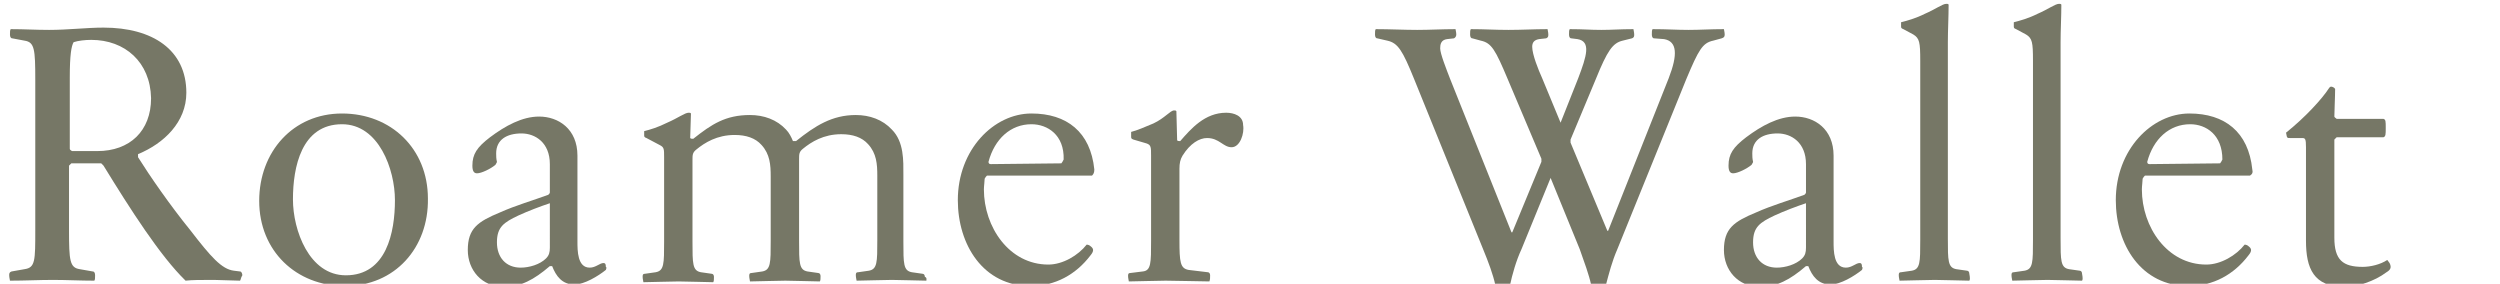
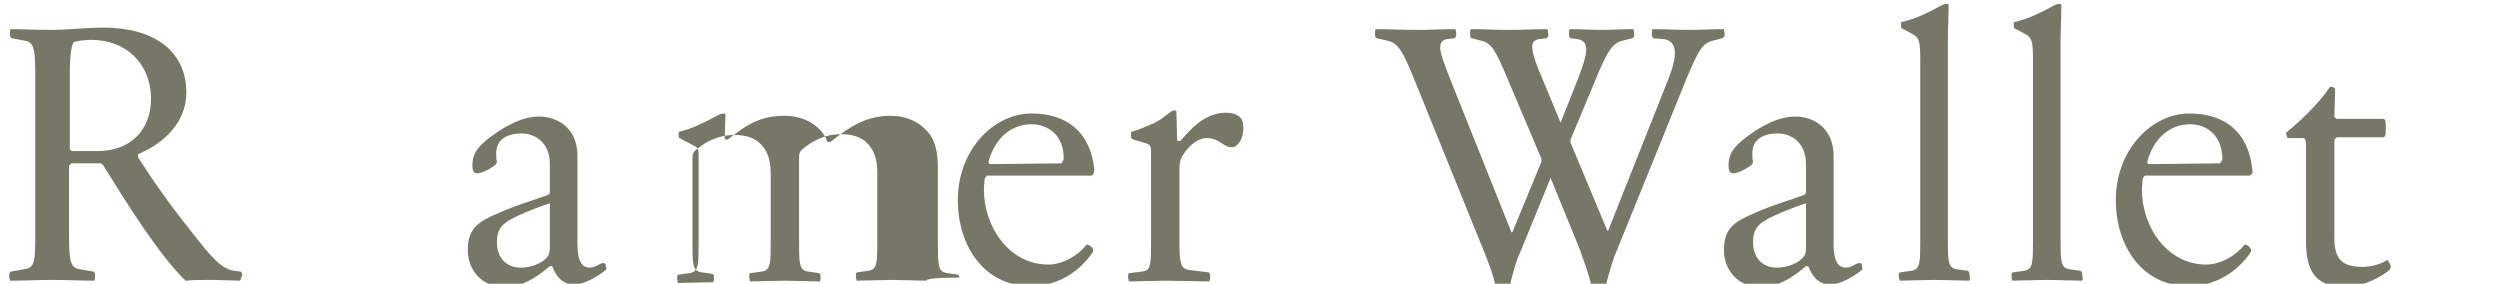
<svg xmlns="http://www.w3.org/2000/svg" version="1.1" id="レイヤー_1" x="0px" y="0px" viewBox="0 0 326 37" style="enable-background:new 0 0 326 37;" xml:space="preserve">
  <style type="text/css">
	.st0{enable-background:new    ;}
	.st1{fill:#767766;}
</style>
  <g class="st0">
    <path class="st1" d="M31.3,36.6c-0.8,0-2.6-0.1-3.4-0.1c-1.8,0-2.8,0-3.7,0.1c-3.3-3.2-7.2-9.3-10.7-15c-0.1-0.1-0.2-0.2-0.3-0.3   H9.3c-0.1,0.1-0.2,0.2-0.3,0.3V30c0,4,0.1,4.9,1.4,5.1l1.7,0.3c0.2,0,0.3,0.2,0.3,0.5c0,0.3,0,0.6-0.1,0.7c-1.8,0-3.6-0.1-5.4-0.1   c-1.8,0-3.7,0.1-5.6,0.1c0-0.1-0.1-0.4-0.1-0.7c0-0.2,0-0.4,0.3-0.5l1.7-0.3C4.6,34.9,4.6,34,4.6,30V10.4c0-4-0.1-4.9-1.4-5.1   L1.6,5c-0.2,0-0.3-0.2-0.3-0.5c0-0.3,0-0.6,0.1-0.7c1.8,0,3.2,0.1,5,0.1c2.5,0,4.9-0.3,7.1-0.3c6.4,0,10.8,2.9,10.8,8.5   c0,3.8-2.9,6.6-6.3,8c0,0.2,0,0.2,0,0.4c1.5,2.4,4.2,6.3,6.8,9.5c2.7,3.5,4.1,5.1,5.7,5.3l0.8,0.1c0.2,0,0.3,0.3,0.3,0.5   C31.4,36.2,31.4,36.5,31.3,36.6z M11.9,5.2c-0.8,0-1.7,0.1-2.3,0.3C9.3,6,9.1,7.2,9.1,10.1v9.3c0,0.1,0.1,0.2,0.3,0.3h3.3   c4.2,0,7-2.6,7-6.9C19.6,8.1,16.3,5.2,11.9,5.2z" />
-     <path class="st1" d="M45,37.3c-6.4,0-11.2-4.6-11.2-11.1c0-6.4,4.4-11.4,10.8-11.4c6.4,0,11.2,4.6,11.2,11.1   C55.9,32.3,51.5,37.3,45,37.3z M44.6,16.2c-5.3,0-6.4,5.6-6.4,9.8c0,4,2.1,9.9,6.9,9.9c5.3,0,6.4-5.6,6.4-9.8   C51.5,22.1,49.4,16.2,44.6,16.2z" />
    <path class="st1" d="M79,35.2c-1,0.8-2.8,1.9-4.1,1.9c-1.6,0-2.4-1.1-2.9-2.4c-0.1,0-0.1,0-0.3,0c-2.1,1.8-3.8,2.7-6,2.7   c-2.9,0-4.7-2.2-4.7-4.8c0-2.8,1.3-3.7,4.2-4.9c2-0.9,4.4-1.6,6.3-2.3c0.1-0.1,0.2-0.2,0.2-0.3v-3.7c0-2.8-1.9-4-3.7-4   c-1.9,0-3.3,0.8-3.3,2.6c0,0.3,0,0.7,0.1,1.1c0,0.1-0.1,0.2-0.2,0.4c-0.6,0.5-1.8,1.1-2.4,1.1c-0.4,0-0.6-0.3-0.6-1   c0-1.5,0.6-2.4,2.3-3.7c2-1.5,4.2-2.7,6.4-2.7c2.5,0,5,1.6,5,5.1v11.2c0,1.2,0,3.4,1.6,3.4c0.8,0,1.3-0.6,1.8-0.6   c0.3,0,0.3,0.3,0.3,0.5C79.1,34.8,79.1,35,79,35.2z M71.7,26.5c-1.2,0.4-2.8,1-4.1,1.6c-1.9,0.9-2.8,1.5-2.8,3.5s1.2,3.3,3.1,3.3   c1.1,0,2.5-0.4,3.3-1.2c0.4-0.4,0.5-0.8,0.5-1.4V26.5z" />
-     <path class="st1" d="M120.8,36.6c-0.8,0-3.3-0.1-4.5-0.1c-1.2,0-3.8,0.1-4.6,0.1c0-0.1-0.1-0.4-0.1-0.7c0-0.2,0-0.4,0.3-0.4   l1.4-0.2c1.1-0.2,1.1-1.1,1.1-4v-8.4c0-1.5-0.1-2.9-1.2-4.1c-0.8-0.9-2-1.3-3.5-1.3c-2.3,0-3.9,1-5,1.9c-0.5,0.4-0.5,0.7-0.5,1.4   v10.6c0,2.9,0,3.8,1.1,4l1.4,0.2c0.2,0,0.3,0.2,0.3,0.4c0,0.3,0,0.6-0.1,0.7c-0.8,0-3.3-0.1-4.5-0.1s-3.8,0.1-4.6,0.1   c0-0.1-0.1-0.4-0.1-0.7c0-0.2,0-0.4,0.3-0.4l1.4-0.2c1.1-0.2,1.1-1.1,1.1-4v-8.4c0-1.5-0.1-2.9-1.2-4.1c-0.8-0.9-2-1.3-3.5-1.3   c-2.3,0-3.9,1-5,1.9c-0.5,0.4-0.5,0.7-0.5,1.4v10.6c0,2.9,0,3.8,1.1,4l1.4,0.2c0.2,0,0.3,0.2,0.3,0.4c0,0.3,0,0.6-0.1,0.7   c-0.8,0-3.3-0.1-4.5-0.1c-1.2,0-3.8,0.1-4.6,0.1c0-0.1-0.1-0.4-0.1-0.7c0-0.2,0-0.4,0.3-0.4l1.4-0.2c1.1-0.2,1.1-1.1,1.1-4v-11   c0-1.1,0-1.3-0.6-1.6l-1.7-0.9c-0.3-0.1-0.3-0.2-0.3-0.4c0-0.1,0-0.4,0-0.5c0.8-0.2,1.8-0.5,3-1.1c1.4-0.6,2.3-1.3,2.8-1.3   c0.2,0,0.2,0,0.3,0.1l-0.1,3.2c0.1,0.1,0.2,0.1,0.4,0.1c2.4-1.9,4.2-3.1,7.4-3.1c1.8,0,3.5,0.6,4.7,1.9c0.4,0.4,0.7,1,0.9,1.5   c0.1,0,0.2,0,0.4,0c2.5-2,4.7-3.4,7.8-3.4c1.8,0,3.5,0.6,4.7,1.9c1.6,1.6,1.5,4.1,1.5,5.9v8.7c0,2.9,0,3.8,1.1,4l1.4,0.2   c0.2,0,0.3,0.2,0.3,0.4C120.9,36.2,120.8,36.5,120.8,36.6z" />
+     <path class="st1" d="M120.8,36.6c-0.8,0-3.3-0.1-4.5-0.1c-1.2,0-3.8,0.1-4.6,0.1c0-0.1-0.1-0.4-0.1-0.7c0-0.2,0-0.4,0.3-0.4   l1.4-0.2c1.1-0.2,1.1-1.1,1.1-4v-8.4c0-1.5-0.1-2.9-1.2-4.1c-0.8-0.9-2-1.3-3.5-1.3c-2.3,0-3.9,1-5,1.9c-0.5,0.4-0.5,0.7-0.5,1.4   v10.6c0,2.9,0,3.8,1.1,4l1.4,0.2c0.2,0,0.3,0.2,0.3,0.4c0,0.3,0,0.6-0.1,0.7c-0.8,0-3.3-0.1-4.5-0.1s-3.8,0.1-4.6,0.1   c0-0.1-0.1-0.4-0.1-0.7c0-0.2,0-0.4,0.3-0.4l1.4-0.2c1.1-0.2,1.1-1.1,1.1-4v-8.4c0-1.5-0.1-2.9-1.2-4.1c-0.8-0.9-2-1.3-3.5-1.3   c-2.3,0-3.9,1-5,1.9c-0.5,0.4-0.5,0.7-0.5,1.4v10.6c0,2.9,0,3.8,1.1,4l1.4,0.2c0.2,0,0.3,0.2,0.3,0.4c0,0.3,0,0.6-0.1,0.7   c-1.2,0-3.8,0.1-4.6,0.1c0-0.1-0.1-0.4-0.1-0.7c0-0.2,0-0.4,0.3-0.4l1.4-0.2c1.1-0.2,1.1-1.1,1.1-4v-11   c0-1.1,0-1.3-0.6-1.6l-1.7-0.9c-0.3-0.1-0.3-0.2-0.3-0.4c0-0.1,0-0.4,0-0.5c0.8-0.2,1.8-0.5,3-1.1c1.4-0.6,2.3-1.3,2.8-1.3   c0.2,0,0.2,0,0.3,0.1l-0.1,3.2c0.1,0.1,0.2,0.1,0.4,0.1c2.4-1.9,4.2-3.1,7.4-3.1c1.8,0,3.5,0.6,4.7,1.9c0.4,0.4,0.7,1,0.9,1.5   c0.1,0,0.2,0,0.4,0c2.5-2,4.7-3.4,7.8-3.4c1.8,0,3.5,0.6,4.7,1.9c1.6,1.6,1.5,4.1,1.5,5.9v8.7c0,2.9,0,3.8,1.1,4l1.4,0.2   c0.2,0,0.3,0.2,0.3,0.4C120.9,36.2,120.8,36.5,120.8,36.6z" />
    <path class="st1" d="M142.4,22.9h-13.7c-0.1,0.1-0.2,0.2-0.3,0.4c0,0.3-0.1,1-0.1,1.4c0,4.9,3.3,9.8,8.4,9.8c1.9,0,3.9-1.2,5-2.6   c0.2,0,0.4,0.1,0.5,0.2c0.4,0.3,0.5,0.6,0,1.2c-1.9,2.5-4.6,4-7.8,4c-6.2,0-9.5-5.4-9.5-11.2c0-6.6,4.7-11.3,9.6-11.3   c4.6,0,7.7,2.4,8.2,7.3C142.7,22.5,142.6,22.7,142.4,22.9z M134.5,16.2c-2.7,0-4.8,1.9-5.6,4.9c0,0.2,0.1,0.3,0.3,0.3l9.2-0.1   c0.1-0.1,0.2-0.3,0.3-0.5C138.8,17.6,136.6,16.2,134.5,16.2z" />
    <path class="st1" d="M160.6,19.2c-1.1,0-1.6-1.2-3.2-1.2c-1,0-2.2,0.7-3.2,2.3c-0.3,0.5-0.4,1-0.4,1.7v9.3c0,2.9,0.1,3.7,1.2,3.9   l2.5,0.3c0.2,0,0.3,0.2,0.3,0.4c0,0.3,0,0.6-0.1,0.8c-0.8,0-4.5-0.1-5.7-0.1c-1.2,0-4,0.1-4.8,0.1c0-0.1-0.1-0.4-0.1-0.7   c0-0.2,0-0.4,0.3-0.4l1.6-0.2c1.1-0.1,1.1-1.1,1.1-4V20.3c0-1.1,0-1.4-0.6-1.6l-1.7-0.5c-0.3-0.1-0.3-0.2-0.3-0.4   c0-0.1,0-0.5,0-0.6c0.8-0.2,1.7-0.6,2.9-1.1c1.5-0.7,2.2-1.7,2.7-1.7c0.2,0,0.2,0,0.3,0.1l0.1,3.8c0.1,0.1,0.2,0.1,0.4,0.1   c1.4-1.6,3.2-3.7,6-3.7c1,0,2.2,0.4,2.2,1.6C162.3,17.4,161.7,19.2,160.6,19.2z" />
    <path class="st1" d="M224.5,5l-1.1,0.3c-1.4,0.3-1.9,1.2-3.5,5l-9,22.2c-0.7,1.6-1.1,3.2-1.5,4.7c-0.4,0.2-1.5,0.2-1.9,0   c-0.3-1.4-0.9-3-1.5-4.7l-3.8-9.3h0l-3.8,9.3c-0.7,1.5-1.2,3.3-1.5,4.7c-0.4,0.2-1.5,0.2-1.9,0c-0.3-1.4-0.9-3-1.6-4.7l-9-22.2   c-1.5-3.7-2.1-4.7-3.5-5L179.6,5c-0.2,0-0.3-0.2-0.3-0.5c0-0.3,0-0.6,0.1-0.7c1.8,0,3.7,0.1,5.4,0.1s3.2-0.1,5-0.1   c0,0.1,0.1,0.4,0.1,0.7c0,0.2-0.1,0.4-0.3,0.5l-0.9,0.1c-0.8,0.1-0.9,0.7-0.9,1.2c0,0.7,0.8,2.7,1.3,4l8,20h0.1l3.8-9.2   c0-0.2,0-0.3,0-0.4l-4.4-10.4c-1.6-3.8-2.1-4.7-3.5-5L192,5c-0.2,0-0.3-0.2-0.3-0.5c0-0.3,0-0.6,0.1-0.7c1.8,0,3.1,0.1,4.9,0.1   c1.8,0,3.3-0.1,5.1-0.1c0,0.1,0.1,0.4,0.1,0.7c0,0.2,0,0.4-0.3,0.5l-0.9,0.1c-0.6,0.1-0.9,0.4-0.9,1c0,1,0.8,3,1.3,4.1l2.4,5.8h0   l2.3-5.8c1.1-2.9,1.7-4.8-0.1-5.1L204.9,5c-0.2,0-0.3-0.2-0.3-0.5c0-0.3,0-0.6,0.1-0.7c1.8,0,2.6,0.1,4.1,0.1   c1.5,0,2.4-0.1,4.2-0.1c0,0.1,0.1,0.4,0.1,0.7c0,0.2,0,0.4-0.3,0.5l-1.2,0.3c-1.3,0.3-2,1.3-3.5,5l-3.3,7.9c0,0.2,0,0.3,0,0.4   l4.8,11.5h0.1l7.9-19.9c1.2-3.1,1.1-4.8-0.6-5.1L215.7,5c-0.2,0-0.3-0.2-0.3-0.5c0-0.3,0-0.6,0.1-0.7c1.9,0,3.1,0.1,4.7,0.1   c1.5,0,2.8-0.1,4.6-0.1c0,0.1,0.1,0.4,0.1,0.7C224.9,4.8,224.8,4.9,224.5,5z" />
    <path class="st1" d="M242.8,35.2c-1,0.8-2.8,1.9-4.1,1.9c-1.6,0-2.4-1.1-2.9-2.4c-0.1,0-0.1,0-0.3,0c-2.1,1.8-3.8,2.7-6,2.7   c-2.9,0-4.7-2.2-4.7-4.8c0-2.8,1.3-3.7,4.2-4.9c2-0.9,4.4-1.6,6.3-2.3c0.1-0.1,0.2-0.2,0.2-0.3v-3.7c0-2.8-1.9-4-3.7-4   c-1.9,0-3.3,0.8-3.3,2.6c0,0.3,0,0.7,0.1,1.1c0,0.1-0.1,0.2-0.2,0.4c-0.6,0.5-1.8,1.1-2.4,1.1c-0.4,0-0.6-0.3-0.6-1   c0-1.5,0.6-2.4,2.3-3.7c2-1.5,4.2-2.7,6.4-2.7c2.5,0,5,1.6,5,5.1v11.2c0,1.2,0,3.4,1.6,3.4c0.8,0,1.3-0.6,1.8-0.6   c0.3,0,0.3,0.3,0.3,0.5C242.9,34.8,242.9,35,242.8,35.2z M235.5,26.5c-1.2,0.4-2.8,1-4.1,1.6c-1.9,0.9-2.8,1.5-2.8,3.5   s1.2,3.3,3.1,3.3c1.1,0,2.5-0.4,3.3-1.2c0.4-0.4,0.5-0.8,0.5-1.4V26.5z" />
    <path class="st1" d="M256.8,36.6c-0.8,0-3.3-0.1-4.5-0.1c-1.2,0-3.8,0.1-4.6,0.1c0-0.1-0.1-0.4-0.1-0.7c0-0.2,0-0.4,0.3-0.4   l1.4-0.2c1.1-0.2,1.1-1.1,1.1-4V7.9c0-2.4-0.1-2.9-0.9-3.4l-1.3-0.7c-0.3-0.1-0.3-0.2-0.3-0.4c0-0.1,0-0.4,0-0.5   c0.8-0.2,1.9-0.5,3.1-1.1c1.4-0.6,2.3-1.3,2.8-1.3c0.2,0,0.2,0,0.3,0.1c0,1.6-0.1,3.3-0.1,4.9v25.6c0,2.9,0,3.8,1.1,4l1.4,0.2   c0.2,0,0.3,0.2,0.3,0.4C256.9,36.2,256.9,36.5,256.8,36.6z" />
    <path class="st1" d="M271.5,36.6c-0.8,0-3.3-0.1-4.5-0.1c-1.2,0-3.8,0.1-4.6,0.1c0-0.1-0.1-0.4-0.1-0.7c0-0.2,0-0.4,0.3-0.4   l1.4-0.2c1.1-0.2,1.1-1.1,1.1-4V7.9c0-2.4-0.1-2.9-0.9-3.4l-1.3-0.7c-0.3-0.1-0.3-0.2-0.3-0.4c0-0.1,0-0.4,0-0.5   c0.8-0.2,1.9-0.5,3.1-1.1c1.4-0.6,2.3-1.3,2.8-1.3c0.2,0,0.2,0,0.3,0.1c0,1.6-0.1,3.3-0.1,4.9v25.6c0,2.9,0,3.8,1.1,4l1.4,0.2   c0.2,0,0.3,0.2,0.3,0.4C271.6,36.2,271.6,36.5,271.5,36.6z" />
    <path class="st1" d="M293.4,22.9h-13.7c-0.1,0.1-0.2,0.2-0.3,0.4c0,0.3-0.1,1-0.1,1.4c0,4.9,3.3,9.8,8.4,9.8c1.9,0,3.9-1.2,5-2.6   c0.2,0,0.4,0.1,0.5,0.2c0.4,0.3,0.5,0.6,0,1.2c-1.9,2.5-4.6,4-7.8,4c-6.2,0-9.5-5.4-9.5-11.2c0-6.6,4.7-11.3,9.6-11.3   c4.6,0,7.7,2.4,8.2,7.3C293.8,22.5,293.7,22.7,293.4,22.9z M285.6,16.2c-2.7,0-4.8,1.9-5.6,4.9c0,0.2,0.1,0.3,0.3,0.3l9.2-0.1   c0.1-0.1,0.2-0.3,0.3-0.5C289.8,17.6,287.7,16.2,285.6,16.2z" />
    <path class="st1" d="M311.2,35.5c-1.6,1.2-3.8,1.9-5.5,1.9c-4,0-5-2.4-5-6V19.2c0-1.1-0.1-1.2-0.5-1.2h-1.6c-0.3,0-0.3,0-0.4-0.2   c0-0.1-0.1-0.4-0.1-0.5c2.5-2,4.7-4.4,5.6-5.8c0.1-0.1,0.1-0.2,0.3-0.2c0.1,0,0.4,0.1,0.5,0.3c0,1-0.1,2.9-0.1,3.6   c0,0.1,0.2,0.2,0.3,0.3h6.1c0.3,0.1,0.3,0.3,0.3,1.2c0,0.8,0,1.1-0.3,1.2h-6.1c-0.1,0.1-0.2,0.2-0.3,0.3v12.8   c0,2.9,1.1,3.8,3.7,3.8c1,0,2.3-0.3,3.2-0.9c0.1,0.1,0.2,0.3,0.3,0.4C311.9,34.9,311.7,35.2,311.2,35.5z" />
  </g>
</svg>